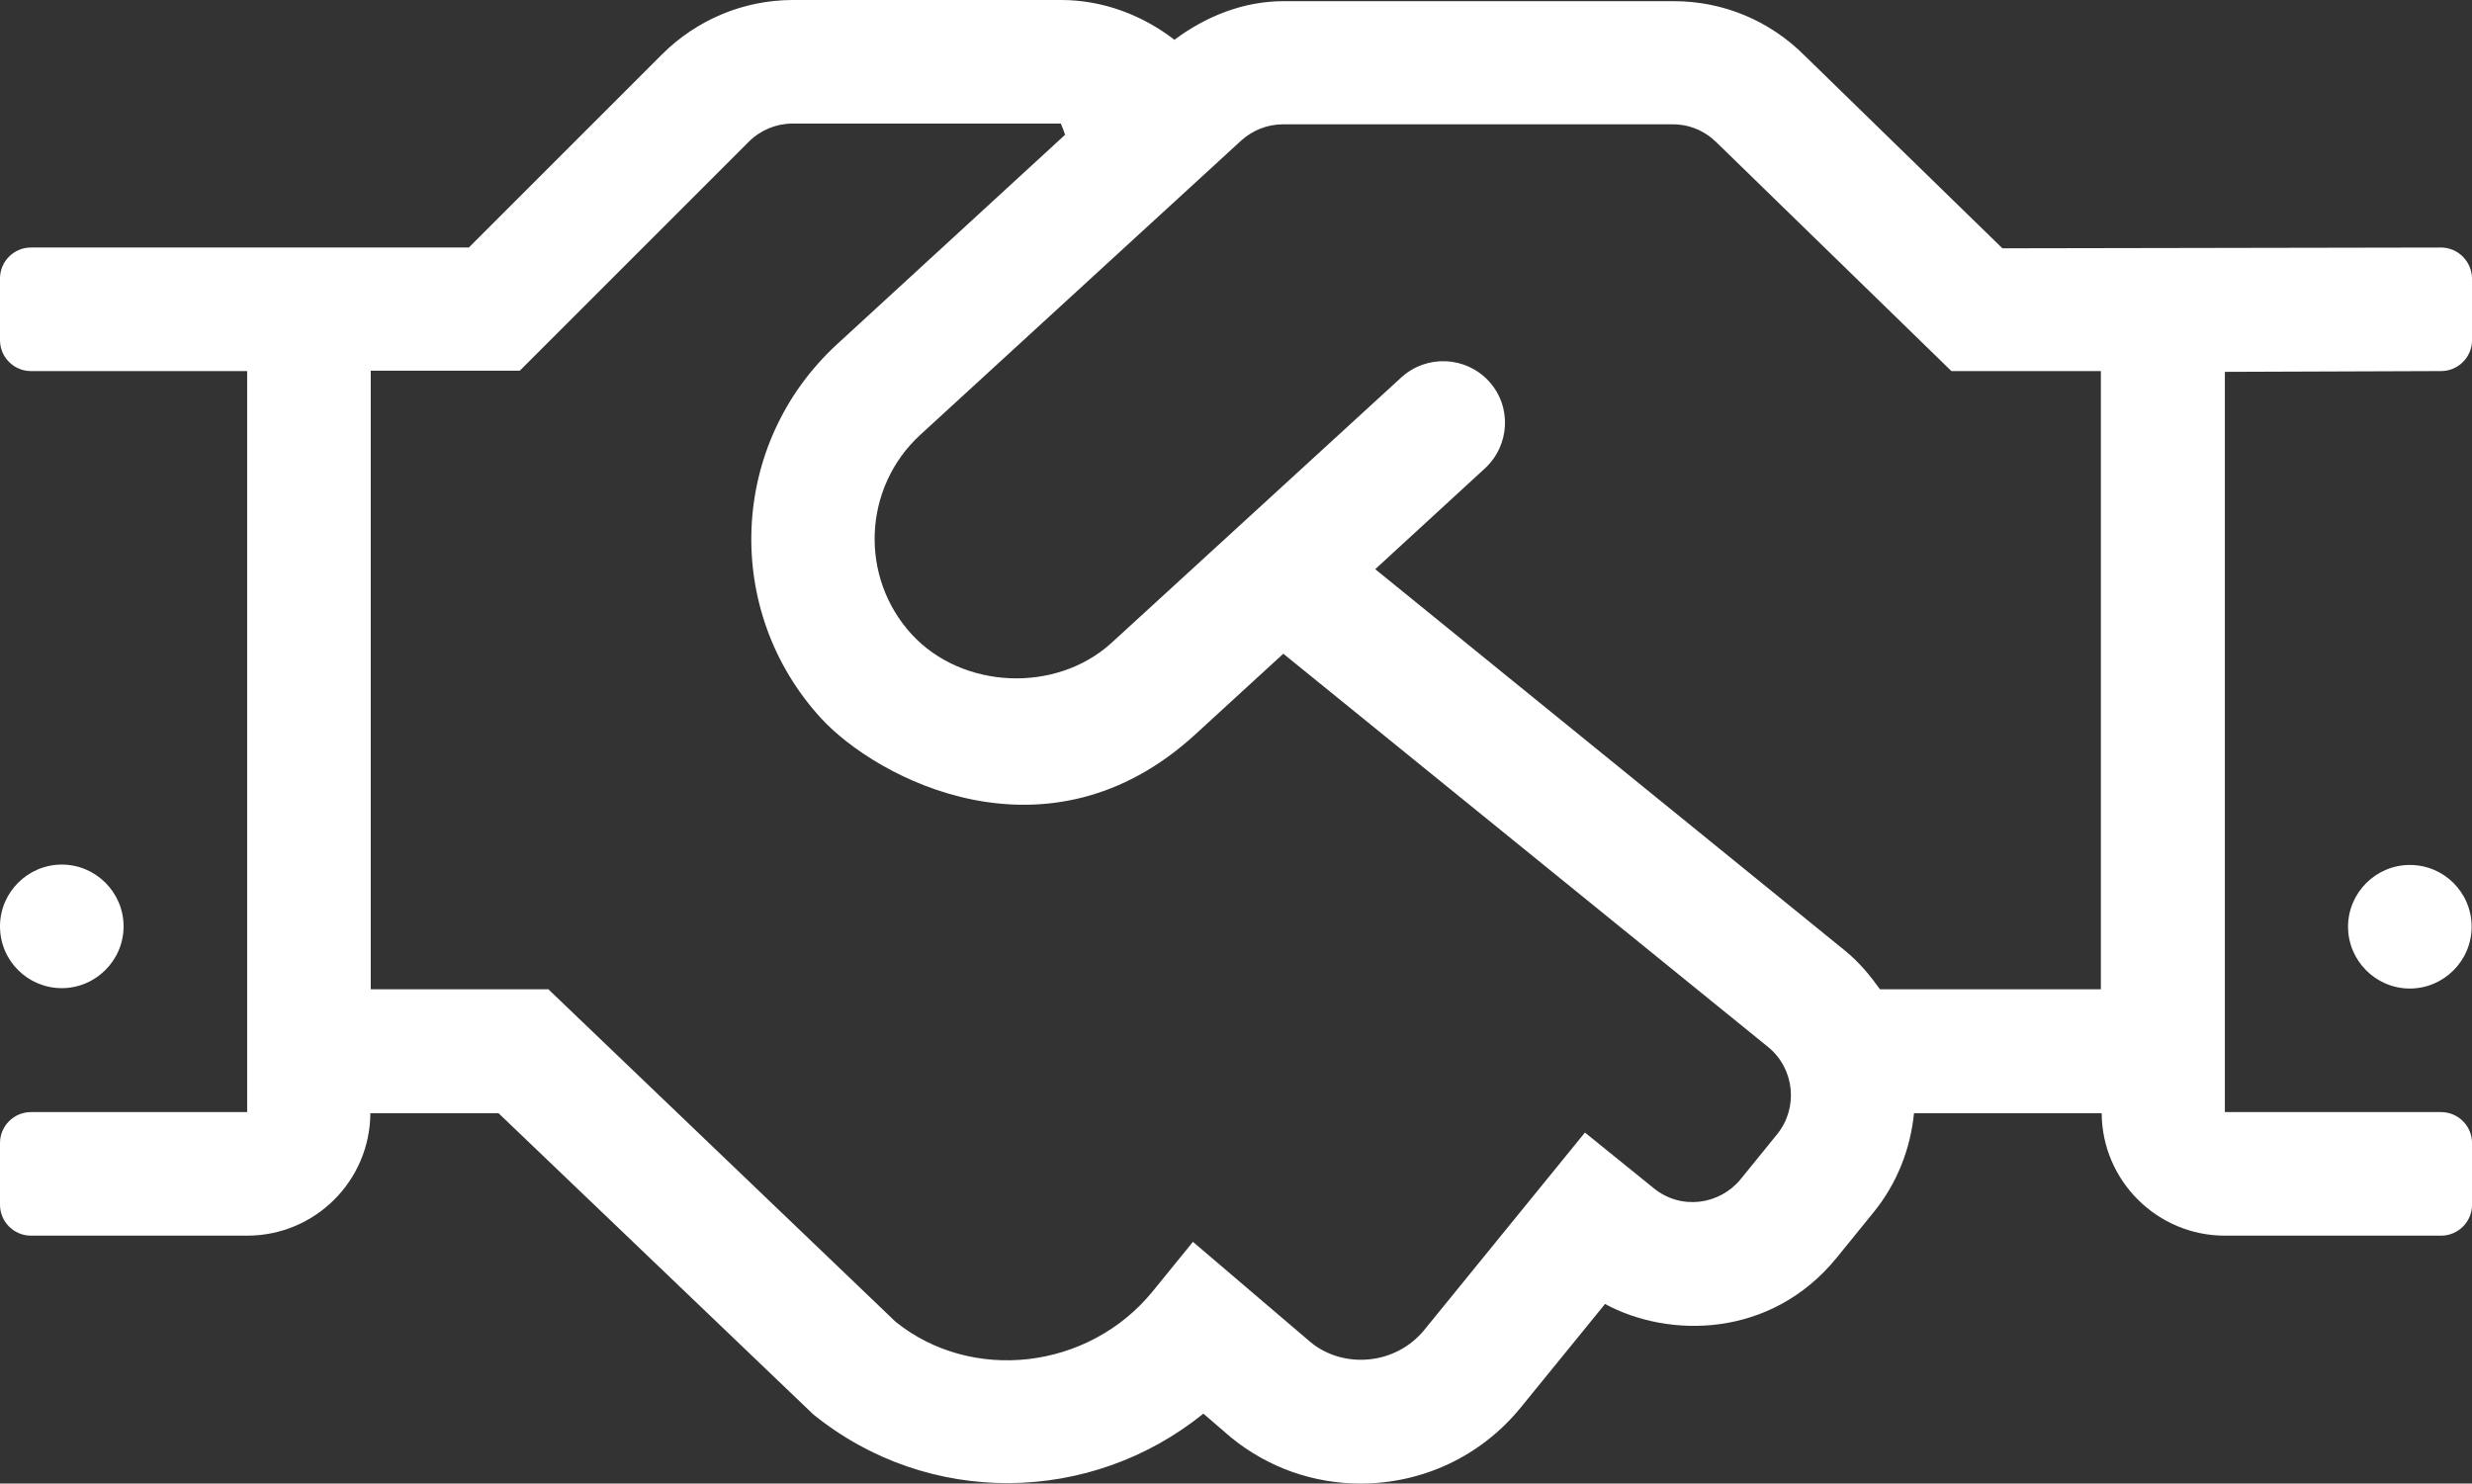
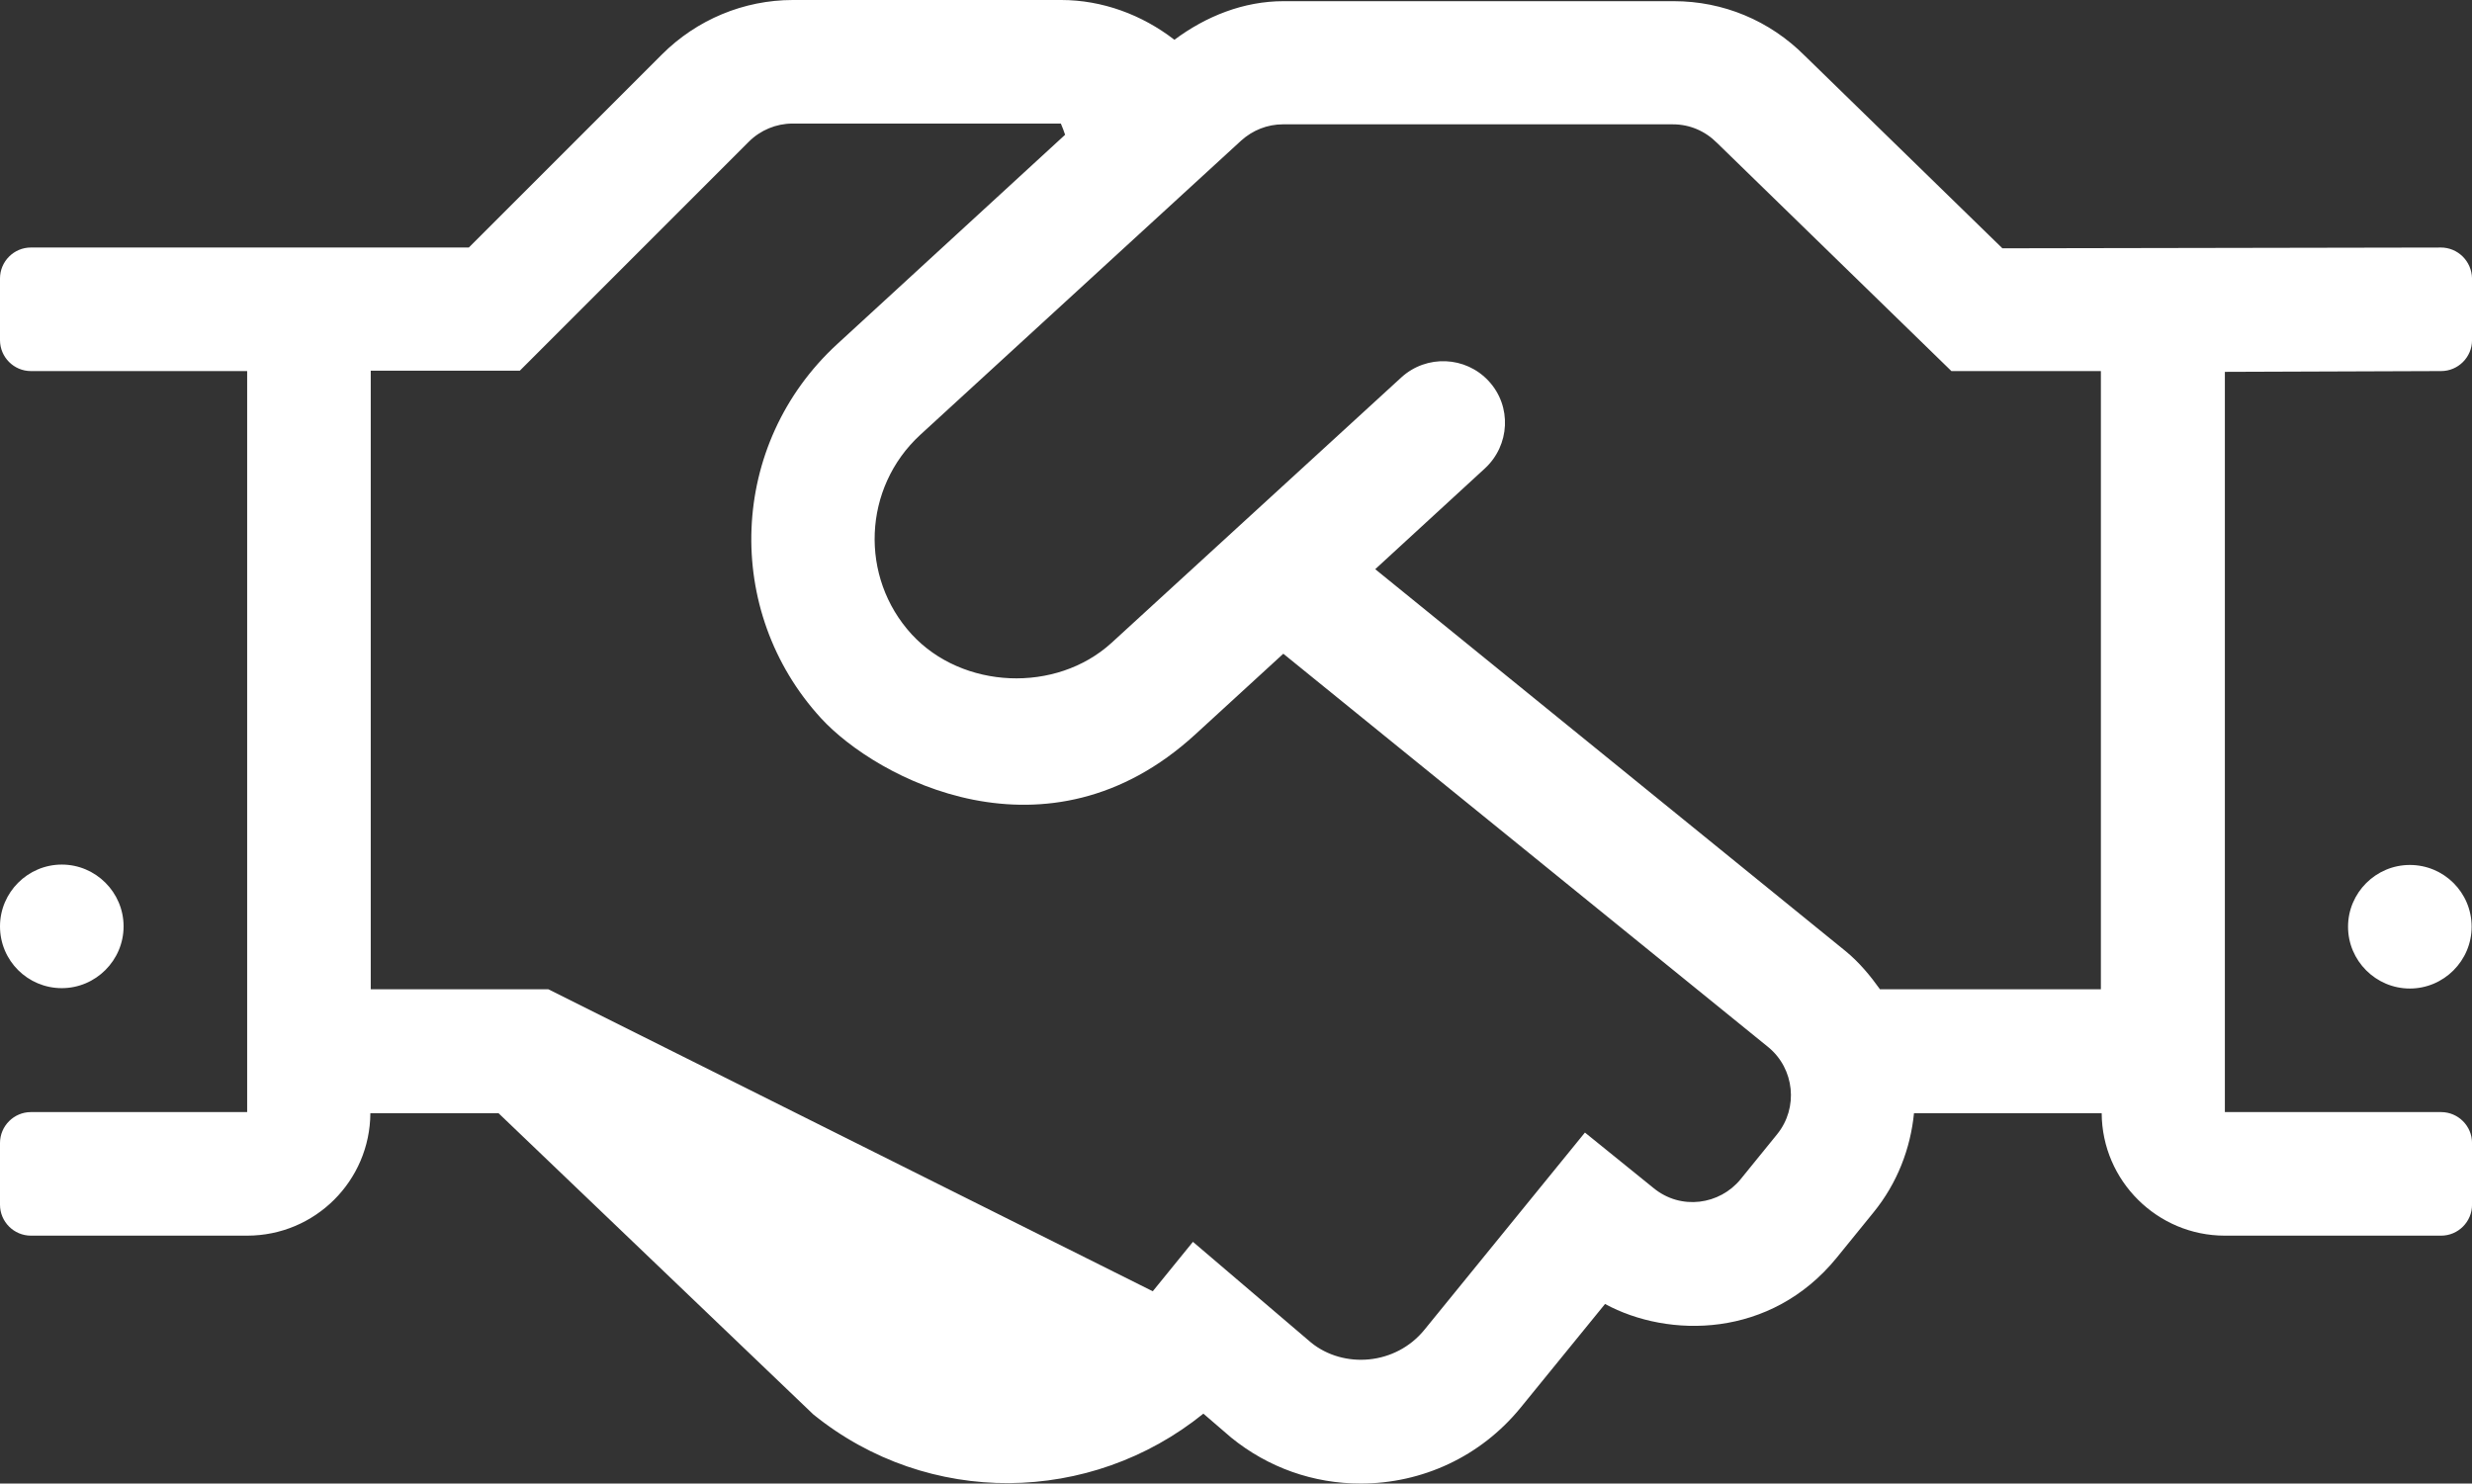
<svg xmlns="http://www.w3.org/2000/svg" xmlns:ns1="http://sodipodi.sourceforge.net/DTD/sodipodi-0.dtd" xmlns:ns2="http://www.inkscape.org/namespaces/inkscape" width="150.023" height="90.047" viewBox="0 0 150.023 90.047" fill="none" version="1.1" id="svg4" ns1:docname="0edb01c6933bcd8f0ece7fd255220d19.svg">
  <rect x="0" y="0" width="150.023" height="90.047" fill="#333333" stroke="none" />
  <defs id="defs8" />
  <ns1:namedview id="namedview6" pagecolor="#ffffff" bordercolor="#666666" borderopacity="1.0" ns2:pageshadow="2" ns2:pageopacity="0.0" ns2:pagecheckerboard="0" />
-   <path d="m 3.75,59.977 c 2.062,0 3.75,-1.688 3.75,-3.75 0,-2.062 -1.688,-3.75 -3.75,-3.75 -2.062,0 -3.75,1.688 -3.75,3.75 0,2.086 1.688,3.75 3.75,3.75 z m 144.375,-44.953 -26.602,0.047 -12,-11.695 c -2.132,-2.133 -4.945,-3.305 -7.945,-3.305 H 77.906 c -2.438,0 -4.711,0.914 -6.633,2.344 C 69.305,0.891 66.891,0 64.406,0 h -16.289 c -2.977,0 -5.836,1.195 -7.945,3.305 L 28.453,15.023 H 1.875 c -1.031,0 -1.875,0.844 -1.875,1.875 v 3.75 c 0,1.031 0.844,1.875 1.875,1.875 H 15 v 44.977 H 1.875 c -1.031,0 -1.875,0.844 -1.875,1.875 v 3.75 c 0,1.031 0.844,1.875 1.875,1.875 H 15 c 4.125,0 7.453,-3.328 7.477,-7.43 h 7.781 l 19.102,18.281 c 6.984,5.649 16.828,5.484 23.672,-0.047 l 1.688,1.453 c 2.25,1.828 4.992,2.789 7.852,2.789 3.75,0 7.289,-1.641 9.703,-4.594 l 5.133,-6.305 c 3.844,2.086 10.055,2.109 14.063,-2.812 l 2.226,-2.742 c 1.453,-1.781 2.25,-3.891 2.461,-6.023 h 11.391 c 0.023,4.101 3.375,7.43 7.476,7.43 h 13.125 c 1.032,0 1.875,-0.844 1.875,-1.875 v -3.75 c 0,-1.031 -0.843,-1.875 -1.875,-1.875 h -13.125 v -44.93 l 13.125,-0.047 c 1.032,0 1.875,-0.844 1.875,-1.875 v -3.75 c -0.023,-1.055 -0.867,-1.875 -1.898,-1.875 z m -40.266,53.812 -2.226,2.742 c -1.266,1.547 -3.61,1.898 -5.274,0.539 l -4.171,-3.375 -9.727,11.953 c -1.758,2.18 -4.922,2.391 -6.891,0.797 l -7.172,-6.117 -2.438,3 c -3.914,4.805 -11.016,5.555 -15.609,1.851 L 33.281,60.047 H 22.5 v -37.547 h 9.047 L 45.445,8.602 c 0.703,-0.703 1.664,-1.102 2.648,-1.102 h 16.289 c 0.211,0.516 0.07,0.164 0.258,0.68 l -13.828,12.703 c -6.609,6.07 -6.938,16.219 -0.984,22.711 3.352,3.656 13.734,9.211 22.711,0.984 l 5.344,-4.899 29.437,23.883 c 1.594,1.312 1.828,3.68 0.539,5.273 z m 19.641,-8.789 h -13.406 c -0.586,-0.82 -1.242,-1.617 -2.063,-2.297 l -28.57,-23.203 6.656,-6.117 c 1.523,-1.406 1.641,-3.773 0.234,-5.297 -1.406,-1.524 -3.773,-1.617 -5.297,-0.234 l -17.602,16.125 c -3.375,3.07 -9.047,2.812 -12.117,-0.516 -3.188,-3.469 -2.977,-8.906 0.516,-12.117 L 75.328,8.531 c 0.703,-0.633 1.594,-0.984 2.531,-0.984 h 23.672 c 1.008,0 1.946,0.398 2.672,1.125 l 14.227,13.852 h 9.07 z m 18.75,-7.547 c -2.063,0 -3.75,1.688 -3.75,3.75 0,2.062 1.687,3.75 3.75,3.75 2.062,0 3.75,-1.688 3.75,-3.75 0,-2.086 -1.688,-3.75 -3.75,-3.75 z" fill="#ffffff" id="path2" />
+   <path d="m 3.75,59.977 c 2.062,0 3.75,-1.688 3.75,-3.75 0,-2.062 -1.688,-3.75 -3.75,-3.75 -2.062,0 -3.75,1.688 -3.75,3.75 0,2.086 1.688,3.75 3.75,3.75 z m 144.375,-44.953 -26.602,0.047 -12,-11.695 c -2.132,-2.133 -4.945,-3.305 -7.945,-3.305 H 77.906 c -2.438,0 -4.711,0.914 -6.633,2.344 C 69.305,0.891 66.891,0 64.406,0 h -16.289 c -2.977,0 -5.836,1.195 -7.945,3.305 L 28.453,15.023 H 1.875 c -1.031,0 -1.875,0.844 -1.875,1.875 v 3.75 c 0,1.031 0.844,1.875 1.875,1.875 H 15 v 44.977 H 1.875 c -1.031,0 -1.875,0.844 -1.875,1.875 v 3.75 c 0,1.031 0.844,1.875 1.875,1.875 H 15 c 4.125,0 7.453,-3.328 7.477,-7.43 h 7.781 l 19.102,18.281 c 6.984,5.649 16.828,5.484 23.672,-0.047 l 1.688,1.453 c 2.25,1.828 4.992,2.789 7.852,2.789 3.75,0 7.289,-1.641 9.703,-4.594 l 5.133,-6.305 c 3.844,2.086 10.055,2.109 14.063,-2.812 l 2.226,-2.742 c 1.453,-1.781 2.25,-3.891 2.461,-6.023 h 11.391 c 0.023,4.101 3.375,7.43 7.476,7.43 h 13.125 c 1.032,0 1.875,-0.844 1.875,-1.875 v -3.75 c 0,-1.031 -0.843,-1.875 -1.875,-1.875 h -13.125 v -44.93 l 13.125,-0.047 c 1.032,0 1.875,-0.844 1.875,-1.875 v -3.75 c -0.023,-1.055 -0.867,-1.875 -1.898,-1.875 z m -40.266,53.812 -2.226,2.742 c -1.266,1.547 -3.61,1.898 -5.274,0.539 l -4.171,-3.375 -9.727,11.953 c -1.758,2.18 -4.922,2.391 -6.891,0.797 l -7.172,-6.117 -2.438,3 L 33.281,60.047 H 22.5 v -37.547 h 9.047 L 45.445,8.602 c 0.703,-0.703 1.664,-1.102 2.648,-1.102 h 16.289 c 0.211,0.516 0.07,0.164 0.258,0.68 l -13.828,12.703 c -6.609,6.07 -6.938,16.219 -0.984,22.711 3.352,3.656 13.734,9.211 22.711,0.984 l 5.344,-4.899 29.437,23.883 c 1.594,1.312 1.828,3.68 0.539,5.273 z m 19.641,-8.789 h -13.406 c -0.586,-0.82 -1.242,-1.617 -2.063,-2.297 l -28.57,-23.203 6.656,-6.117 c 1.523,-1.406 1.641,-3.773 0.234,-5.297 -1.406,-1.524 -3.773,-1.617 -5.297,-0.234 l -17.602,16.125 c -3.375,3.07 -9.047,2.812 -12.117,-0.516 -3.188,-3.469 -2.977,-8.906 0.516,-12.117 L 75.328,8.531 c 0.703,-0.633 1.594,-0.984 2.531,-0.984 h 23.672 c 1.008,0 1.946,0.398 2.672,1.125 l 14.227,13.852 h 9.07 z m 18.75,-7.547 c -2.063,0 -3.75,1.688 -3.75,3.75 0,2.062 1.687,3.75 3.75,3.75 2.062,0 3.75,-1.688 3.75,-3.75 0,-2.086 -1.688,-3.75 -3.75,-3.75 z" fill="#ffffff" id="path2" />
</svg>